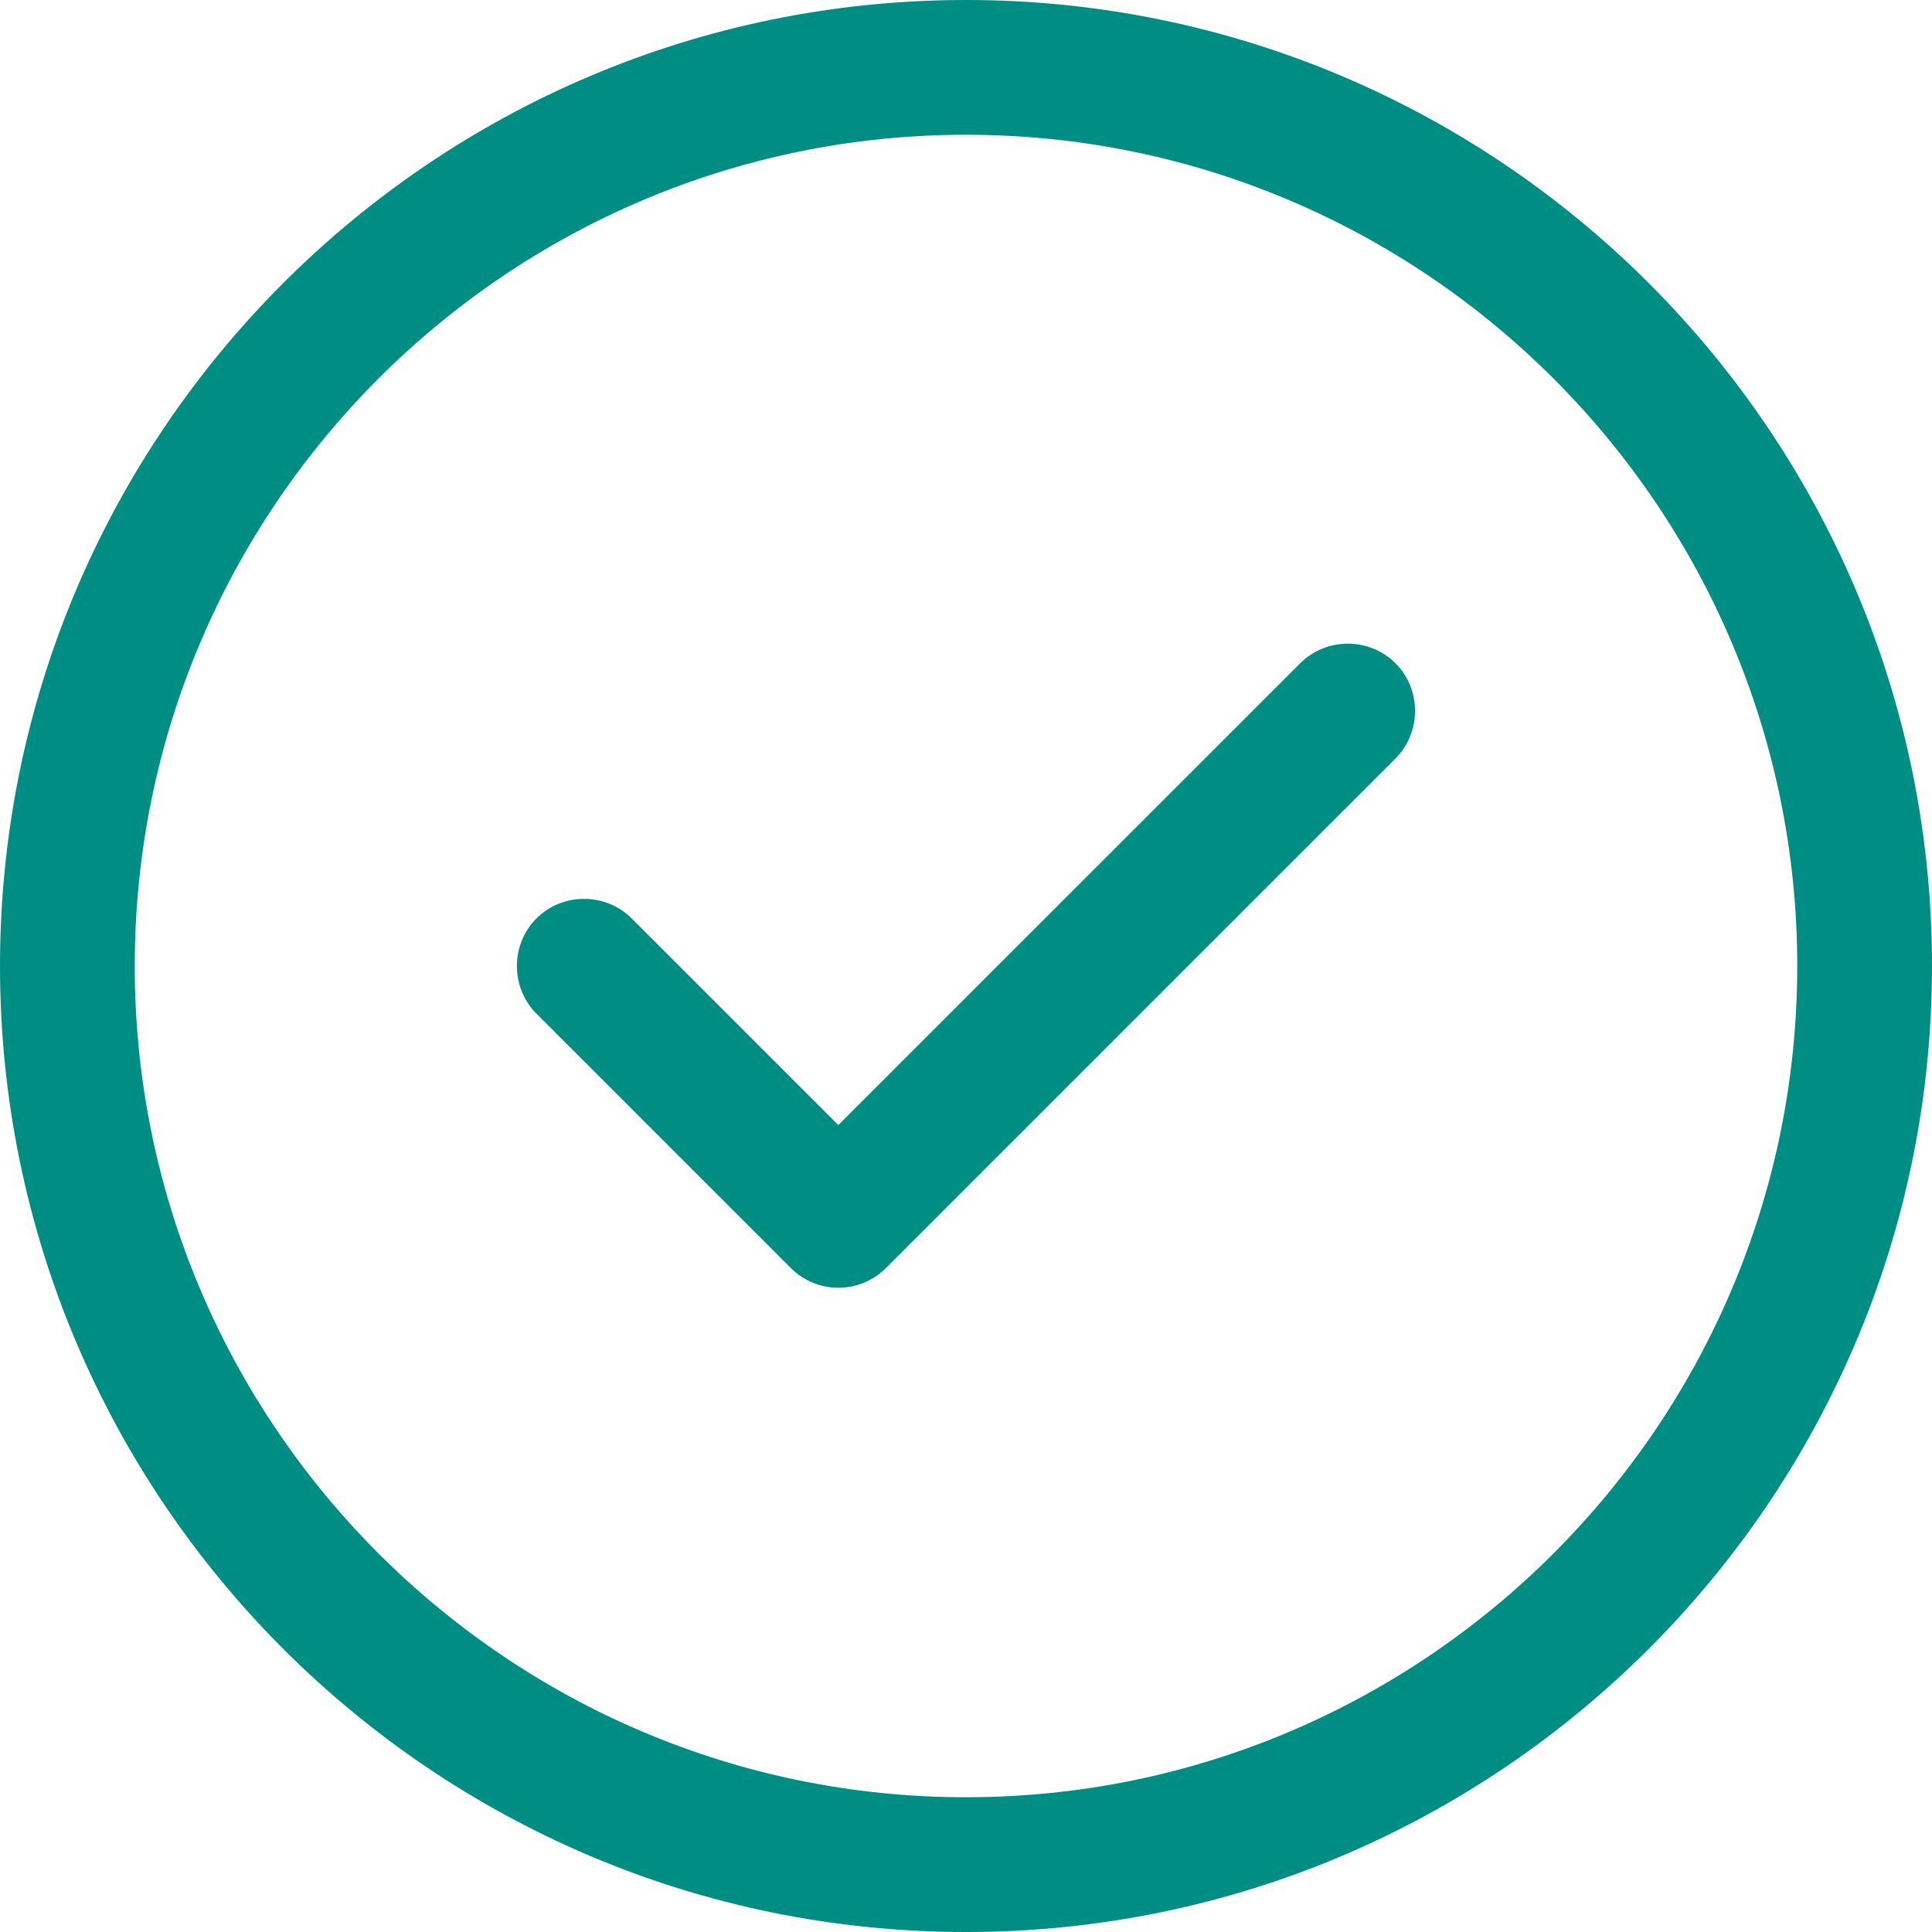
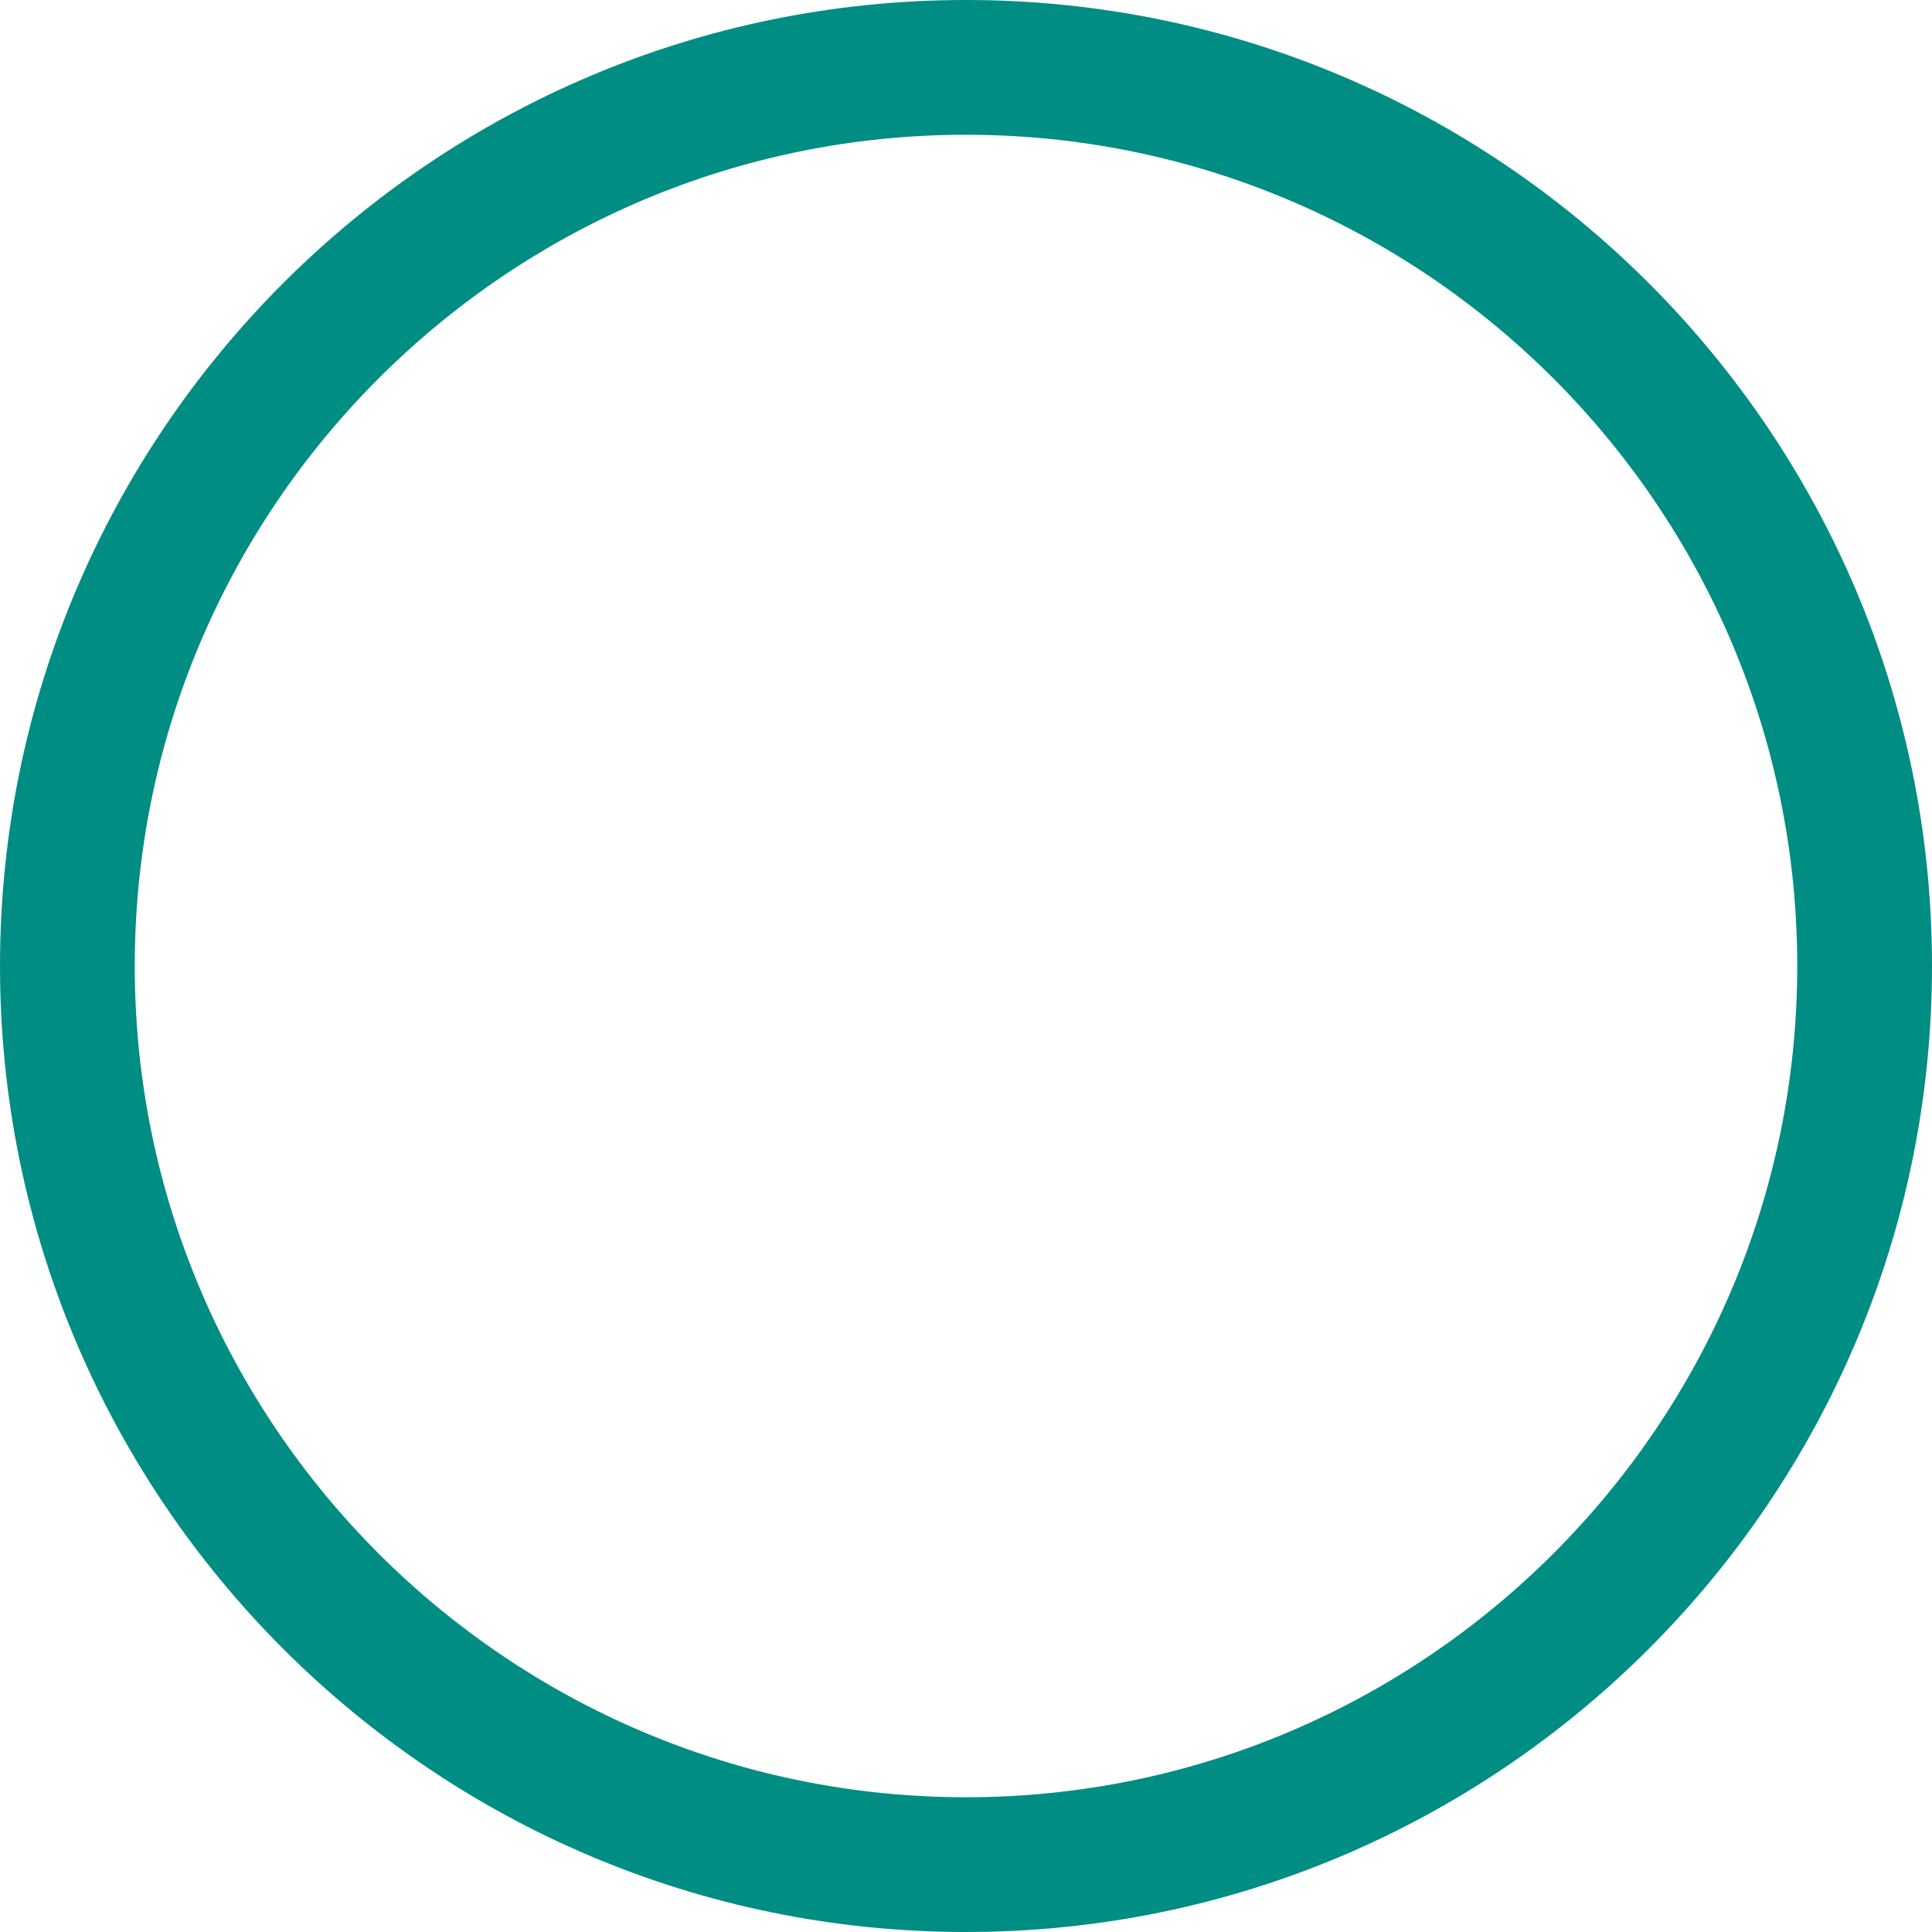
<svg xmlns="http://www.w3.org/2000/svg" width="24" height="24" viewBox="0 0 24 24" fill="none">
-   <path d="M12 24C5.38 24 0 18.619 0 12C0 5.38 5.38 0 12 0C18.619 0 24 5.38 24 12C24 18.619 18.619 24 12 24ZM12 1.674C6.307 1.674 1.674 6.307 1.674 12C1.674 17.693 6.307 22.326 12 22.326C17.693 22.326 22.326 17.693 22.326 12C22.326 6.307 17.693 1.674 12 1.674Z" fill="#008D84" />
-   <path d="M10.414 15.997C10.191 15.997 9.979 15.908 9.823 15.751L6.664 12.592C6.34 12.268 6.34 11.733 6.664 11.409C6.987 11.085 7.523 11.085 7.847 11.409L10.414 13.976L16.152 8.239C16.476 7.915 17.012 7.915 17.335 8.239C17.659 8.562 17.659 9.098 17.335 9.422L11.006 15.751C10.85 15.908 10.638 15.997 10.414 15.997Z" fill="#008D84" />
+   <path d="M12 24C5.38 24 0 18.619 0 12C0 5.38 5.38 0 12 0C18.619 0 24 5.38 24 12C24 18.619 18.619 24 12 24M12 1.674C6.307 1.674 1.674 6.307 1.674 12C1.674 17.693 6.307 22.326 12 22.326C17.693 22.326 22.326 17.693 22.326 12C22.326 6.307 17.693 1.674 12 1.674Z" fill="#008D84" />
</svg>